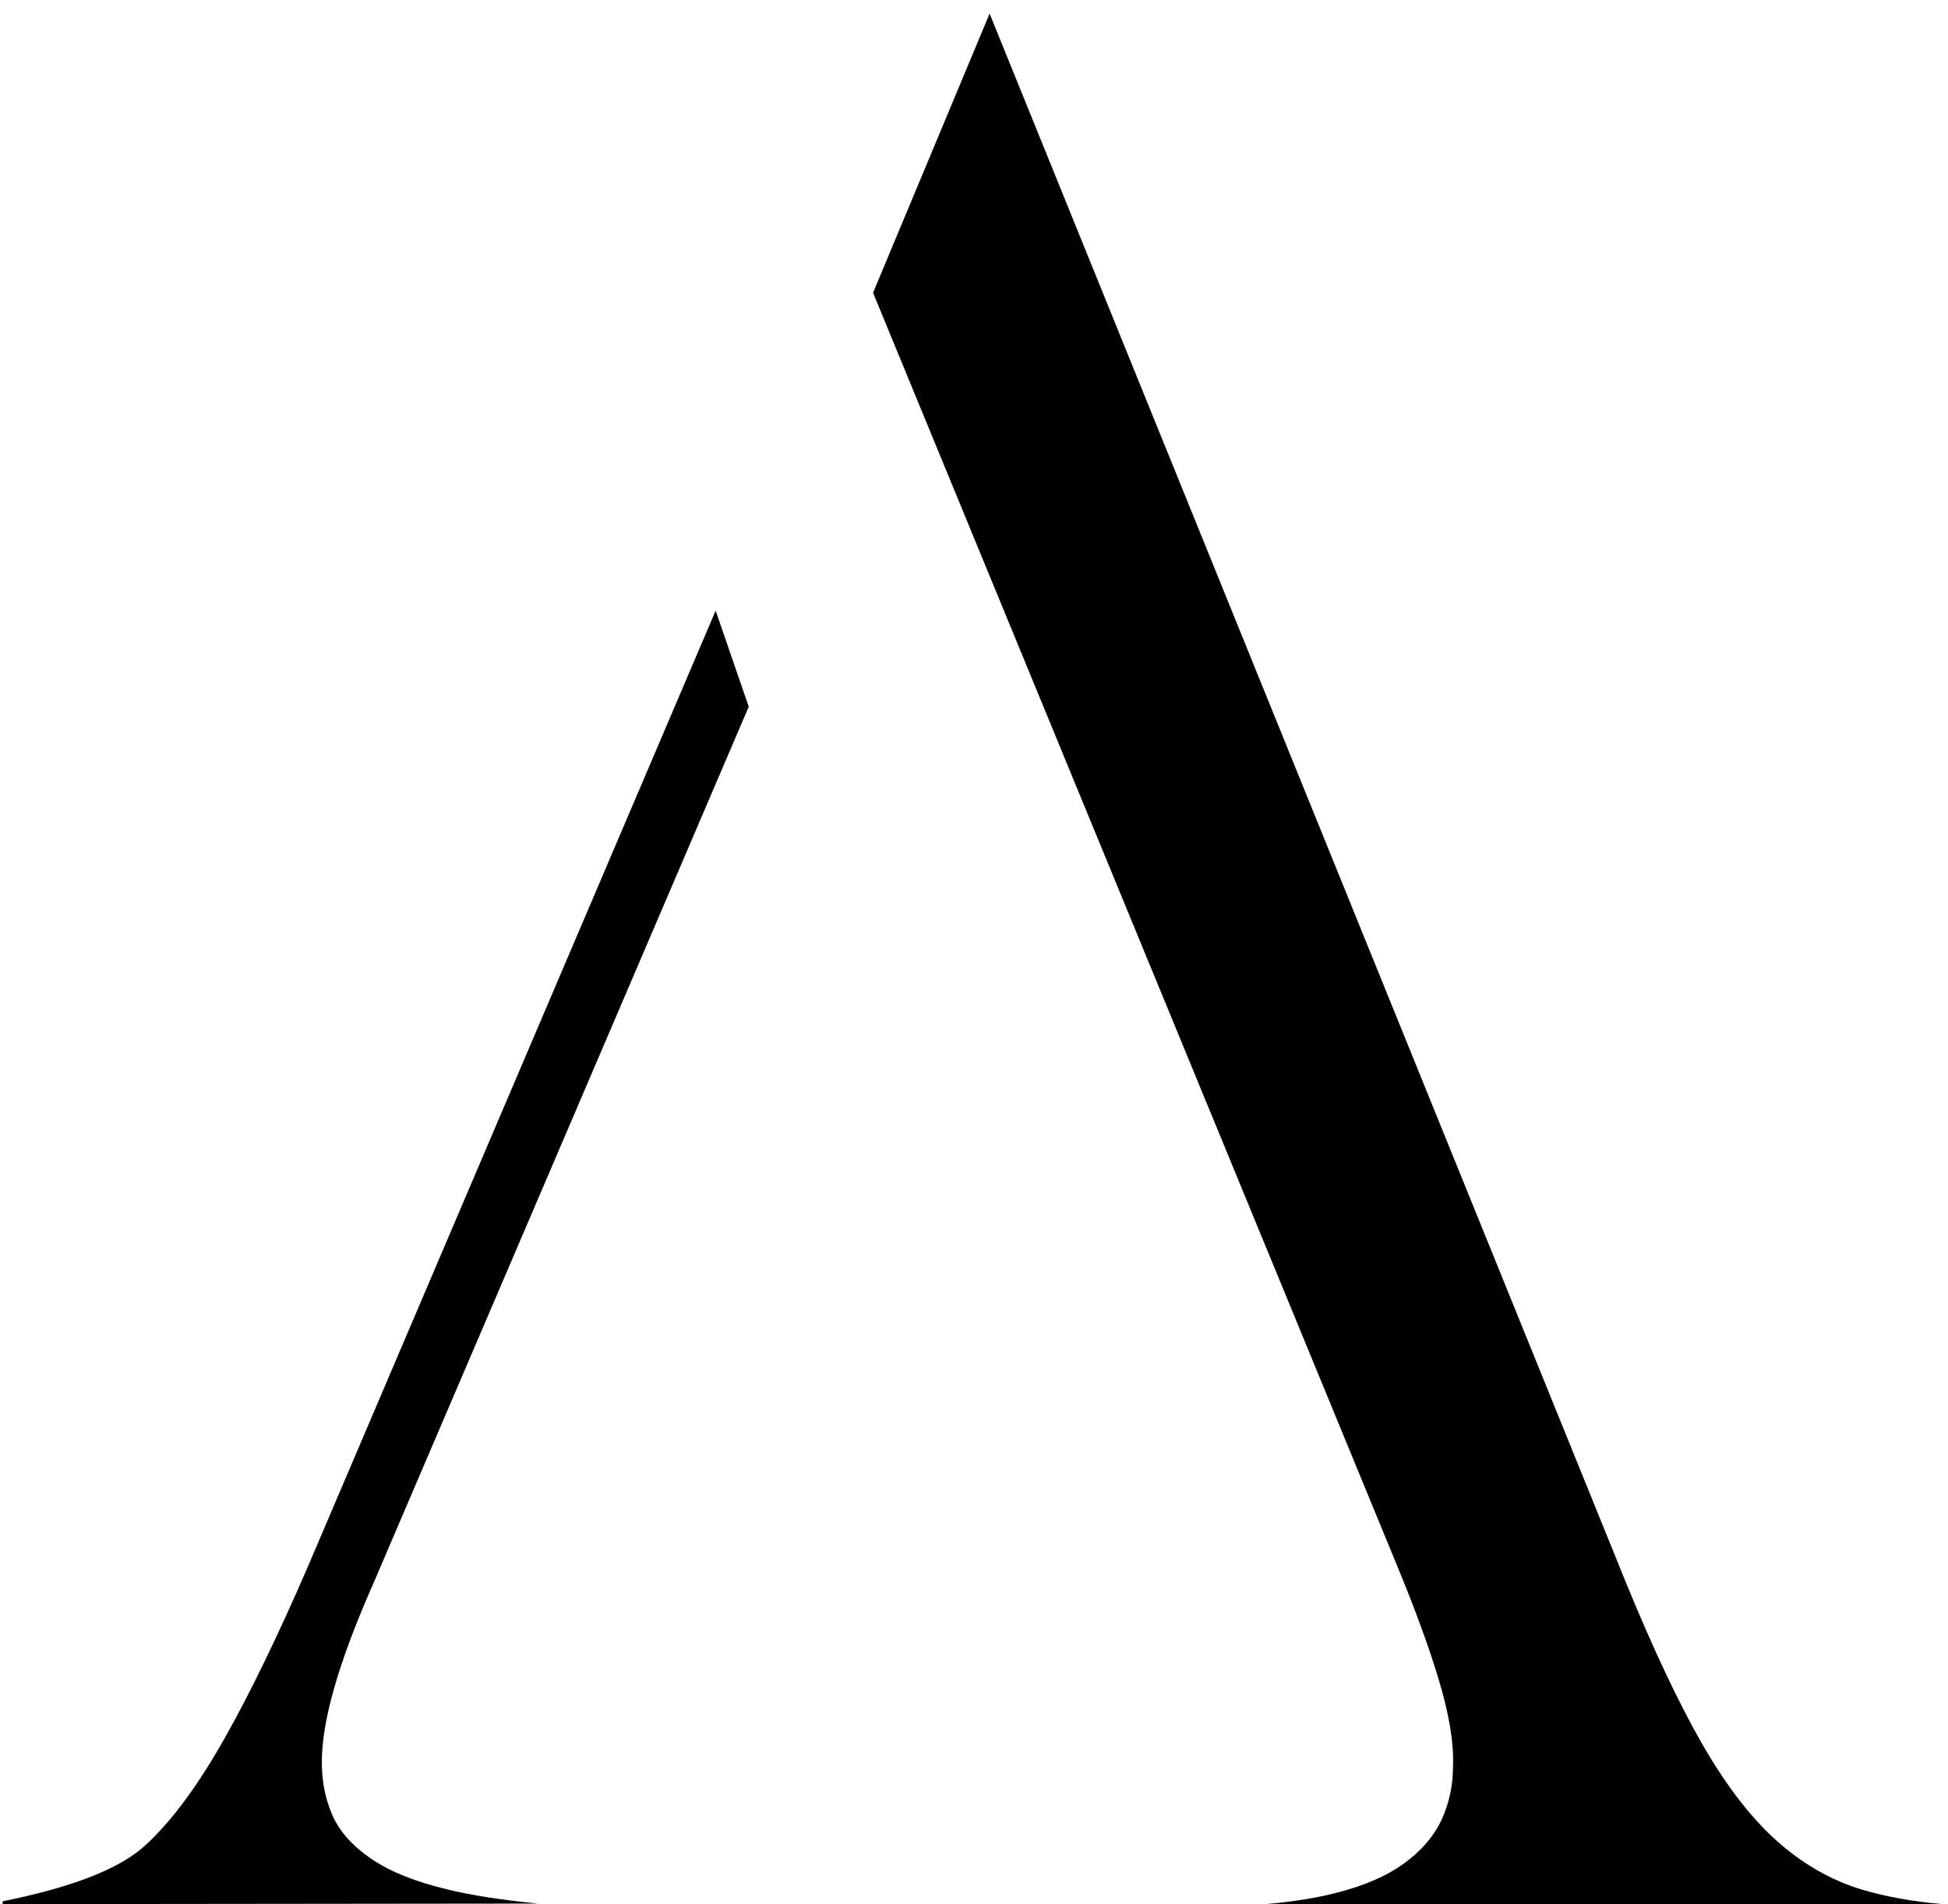
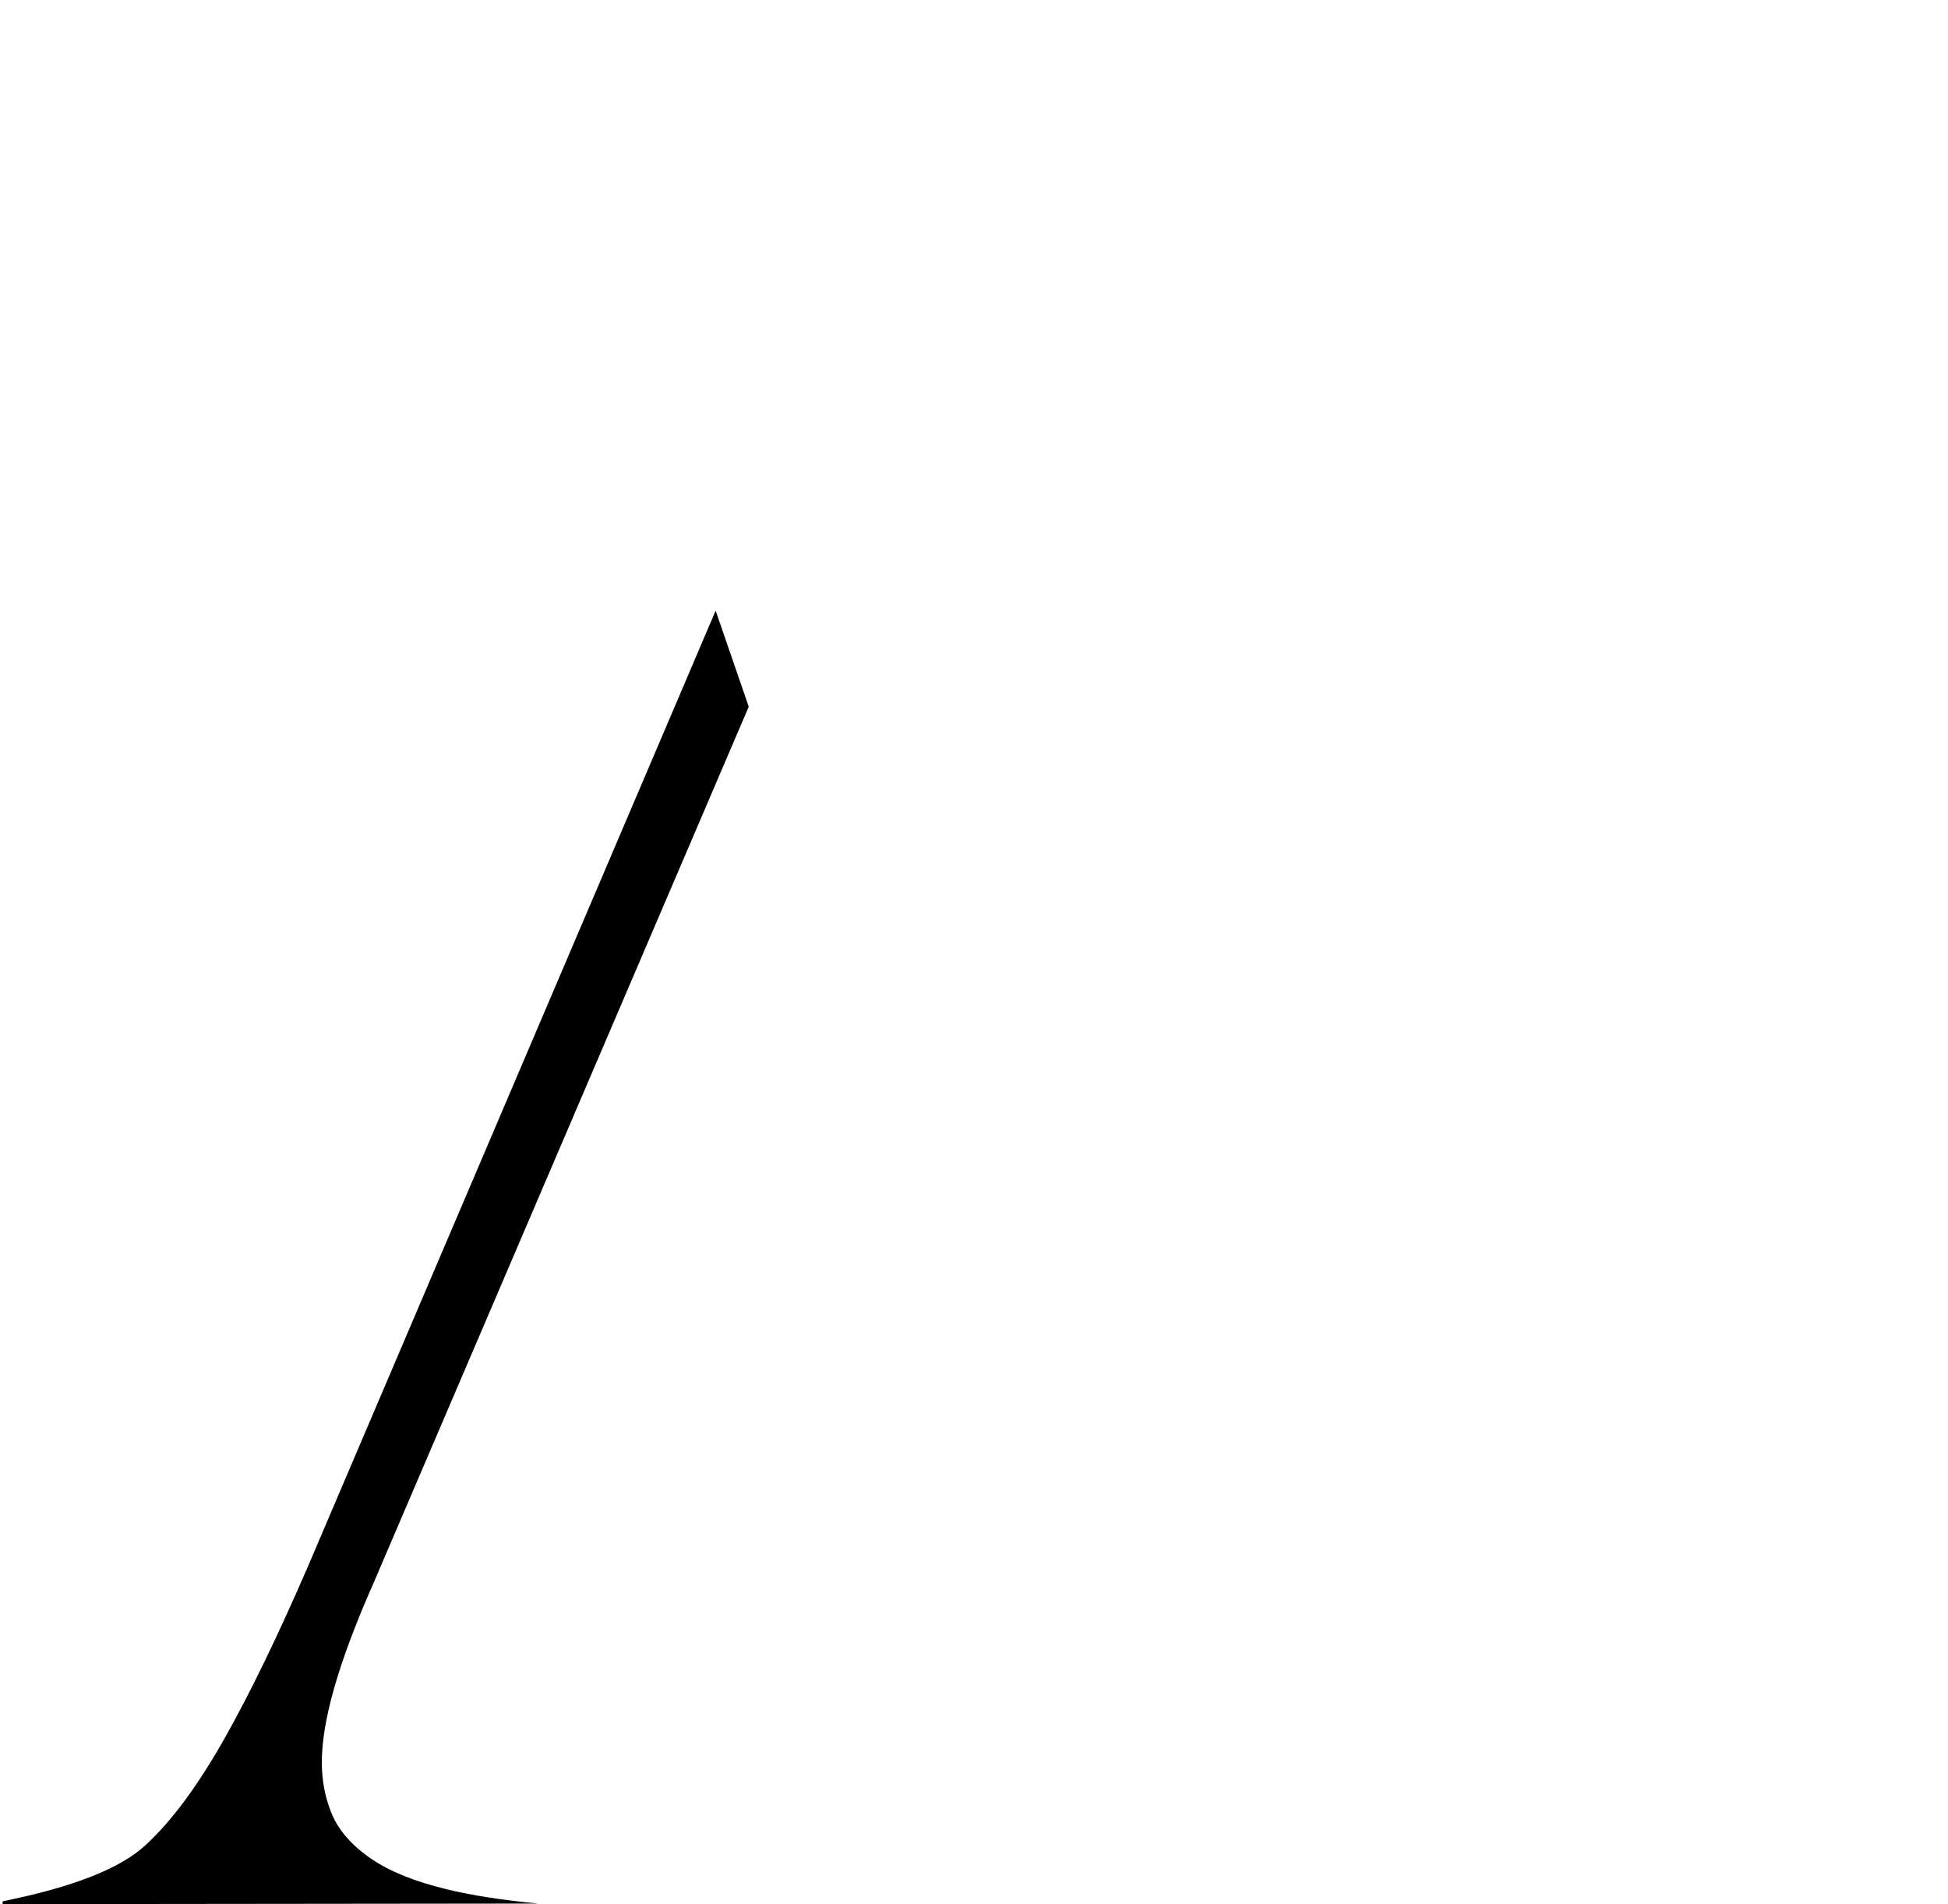
<svg xmlns="http://www.w3.org/2000/svg" width="88" height="86" viewBox="0 0 88 86" fill="none">
  <path d="M16.755 71.767C15.26 75.195 14.538 77.756 14.538 79.594C14.538 80.41 14.683 81.176 14.972 81.882C15.286 82.665 15.906 83.371 16.806 83.975C17.638 84.537 18.742 84.979 20.177 85.328C21.281 85.6 22.665 85.813 24.304 85.974L0.119 86V85.872C3.312 85.226 5.435 84.392 6.581 83.329C7.762 82.24 8.925 80.666 10.14 78.522C11.294 76.48 12.56 73.868 13.902 70.771L32.329 27.579L33.824 31.918L16.763 71.758H16.755V71.767Z" fill="black" />
-   <path d="M39.44 13.222L63.082 70.637C63.915 72.647 64.562 74.412 65 75.879C65.471 77.449 65.681 78.73 65.639 79.79C65.639 80.613 65.471 81.427 65.134 82.165C64.781 82.929 64.192 83.616 63.393 84.185C62.628 84.736 61.644 85.16 60.391 85.483C59.483 85.72 58.389 85.898 57.144 86H87.75C86.396 85.881 85.177 85.661 84.125 85.347C82.704 84.923 81.383 84.159 80.189 83.073C79.037 82.03 77.91 80.545 76.85 78.687C75.824 76.889 74.689 74.488 73.486 71.561L44.705 0.615L39.44 13.222Z" fill="black" />
</svg>